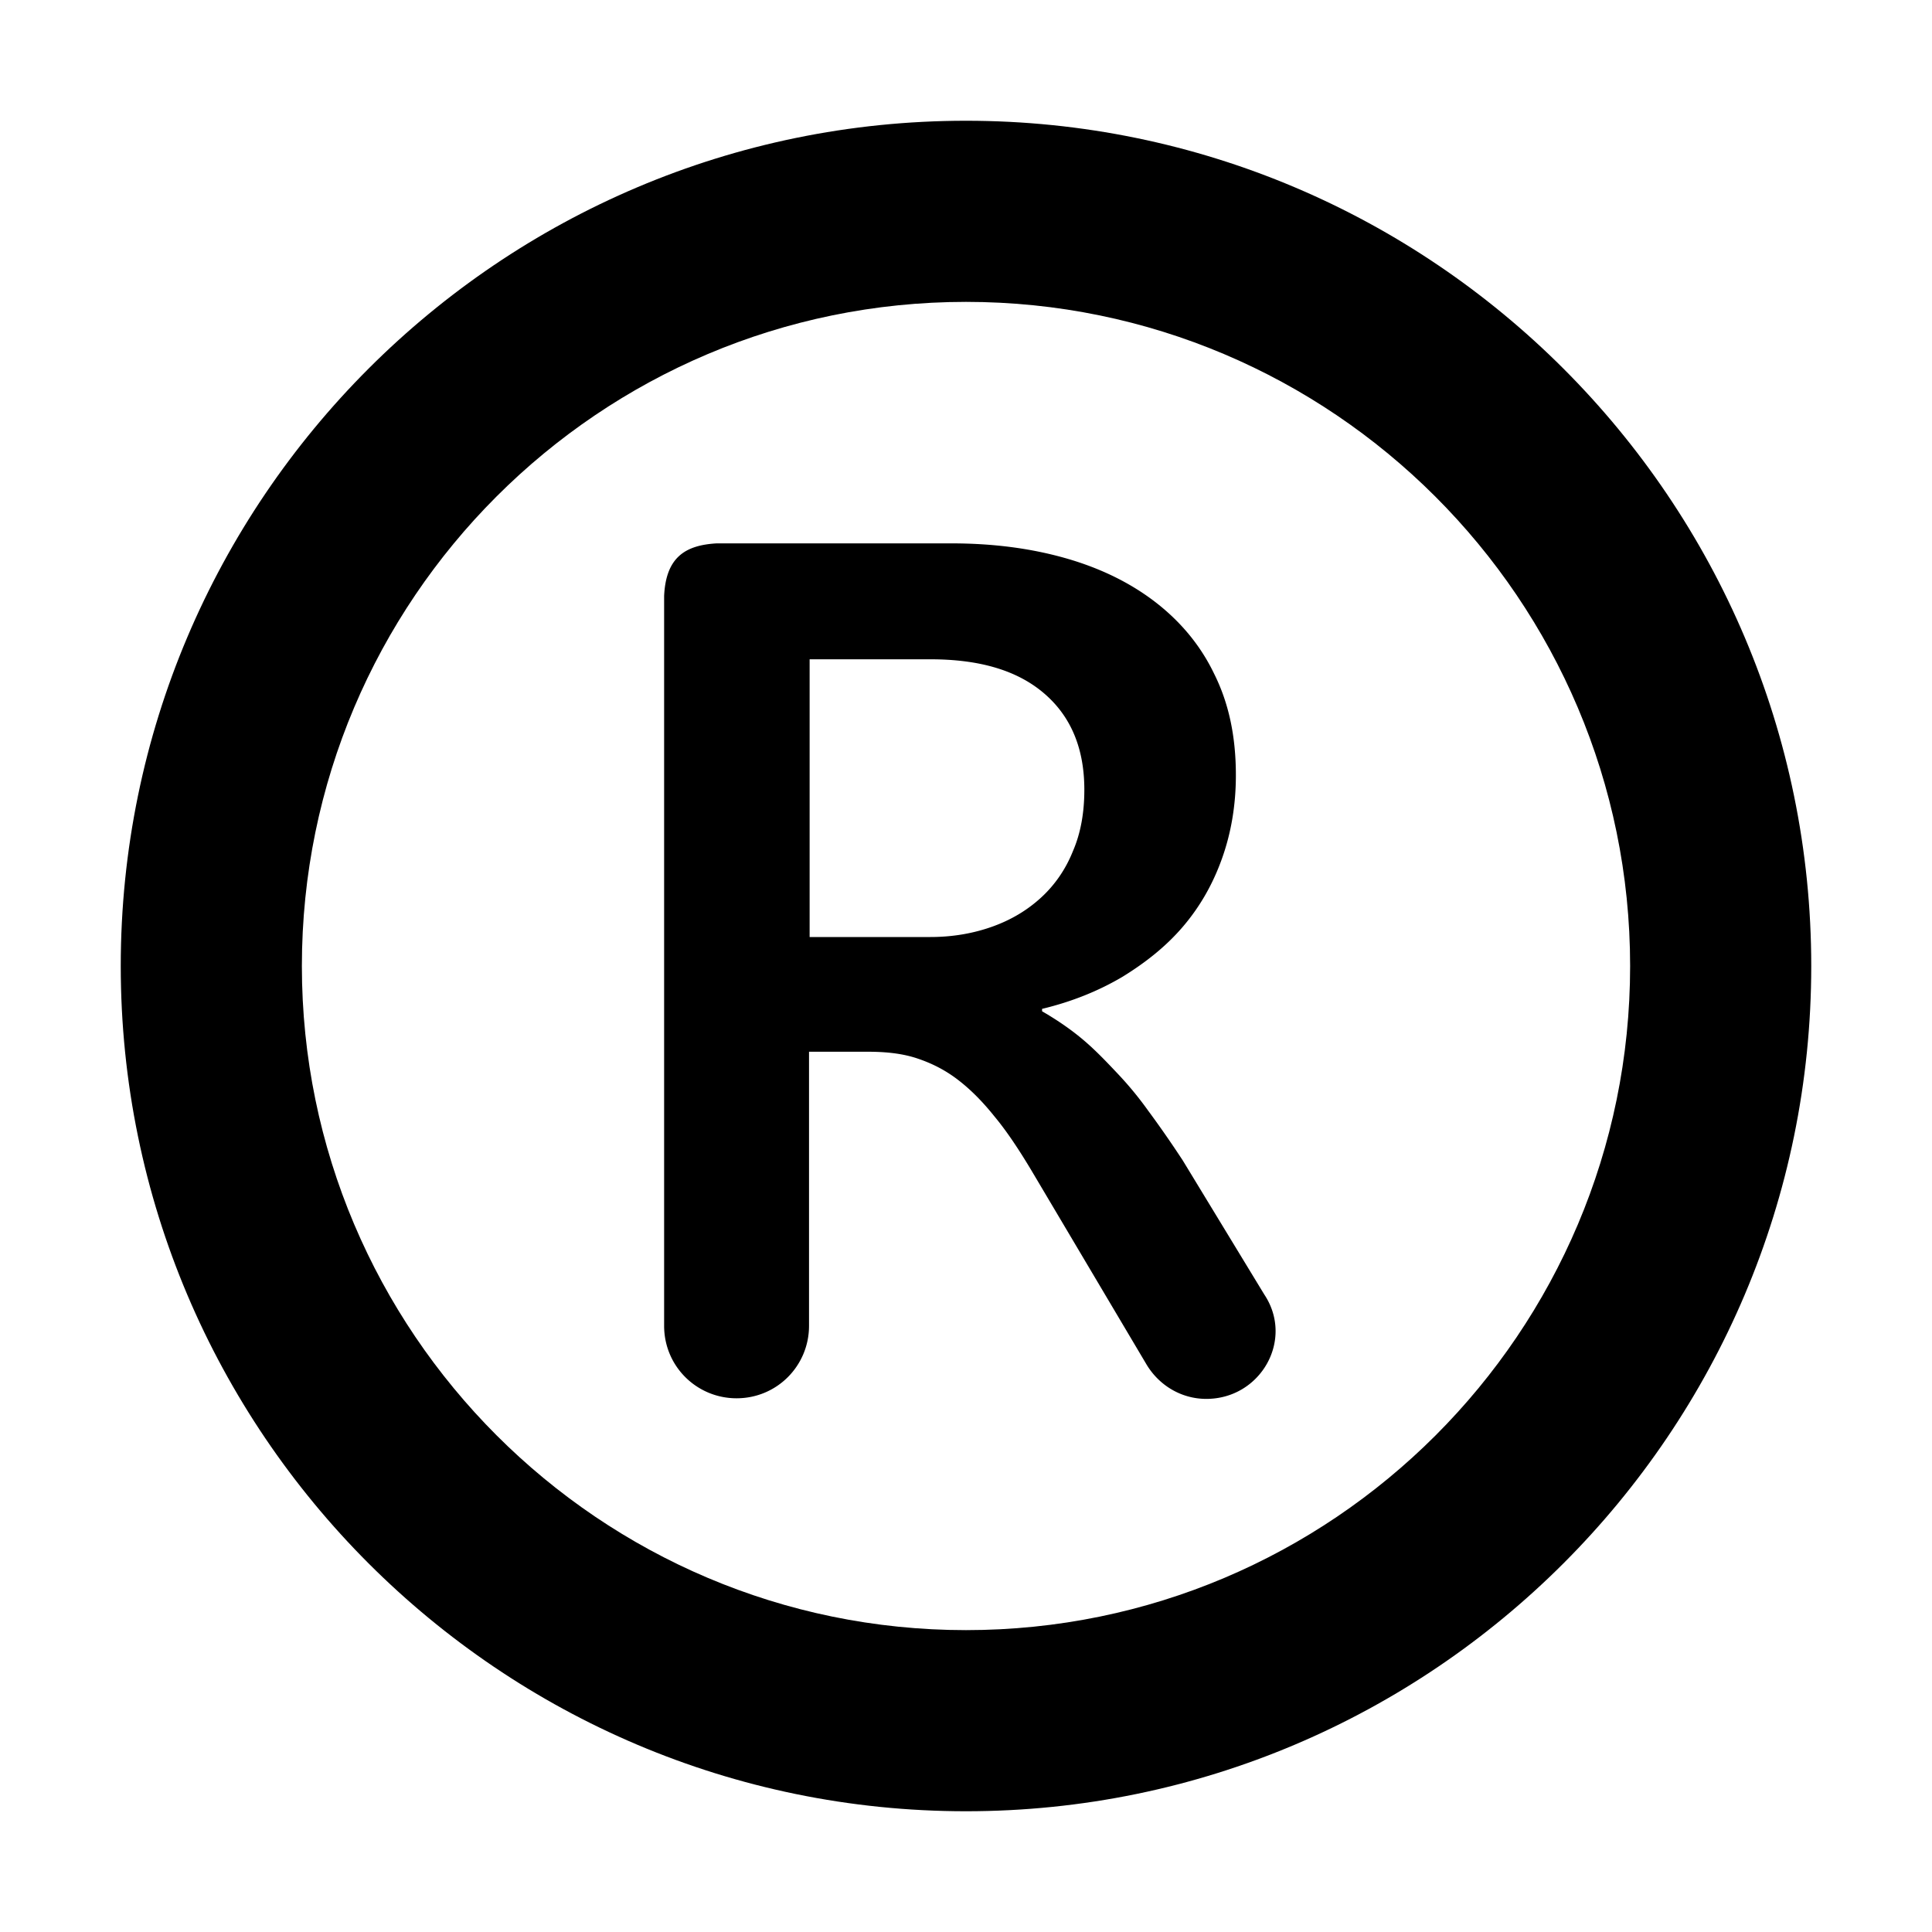
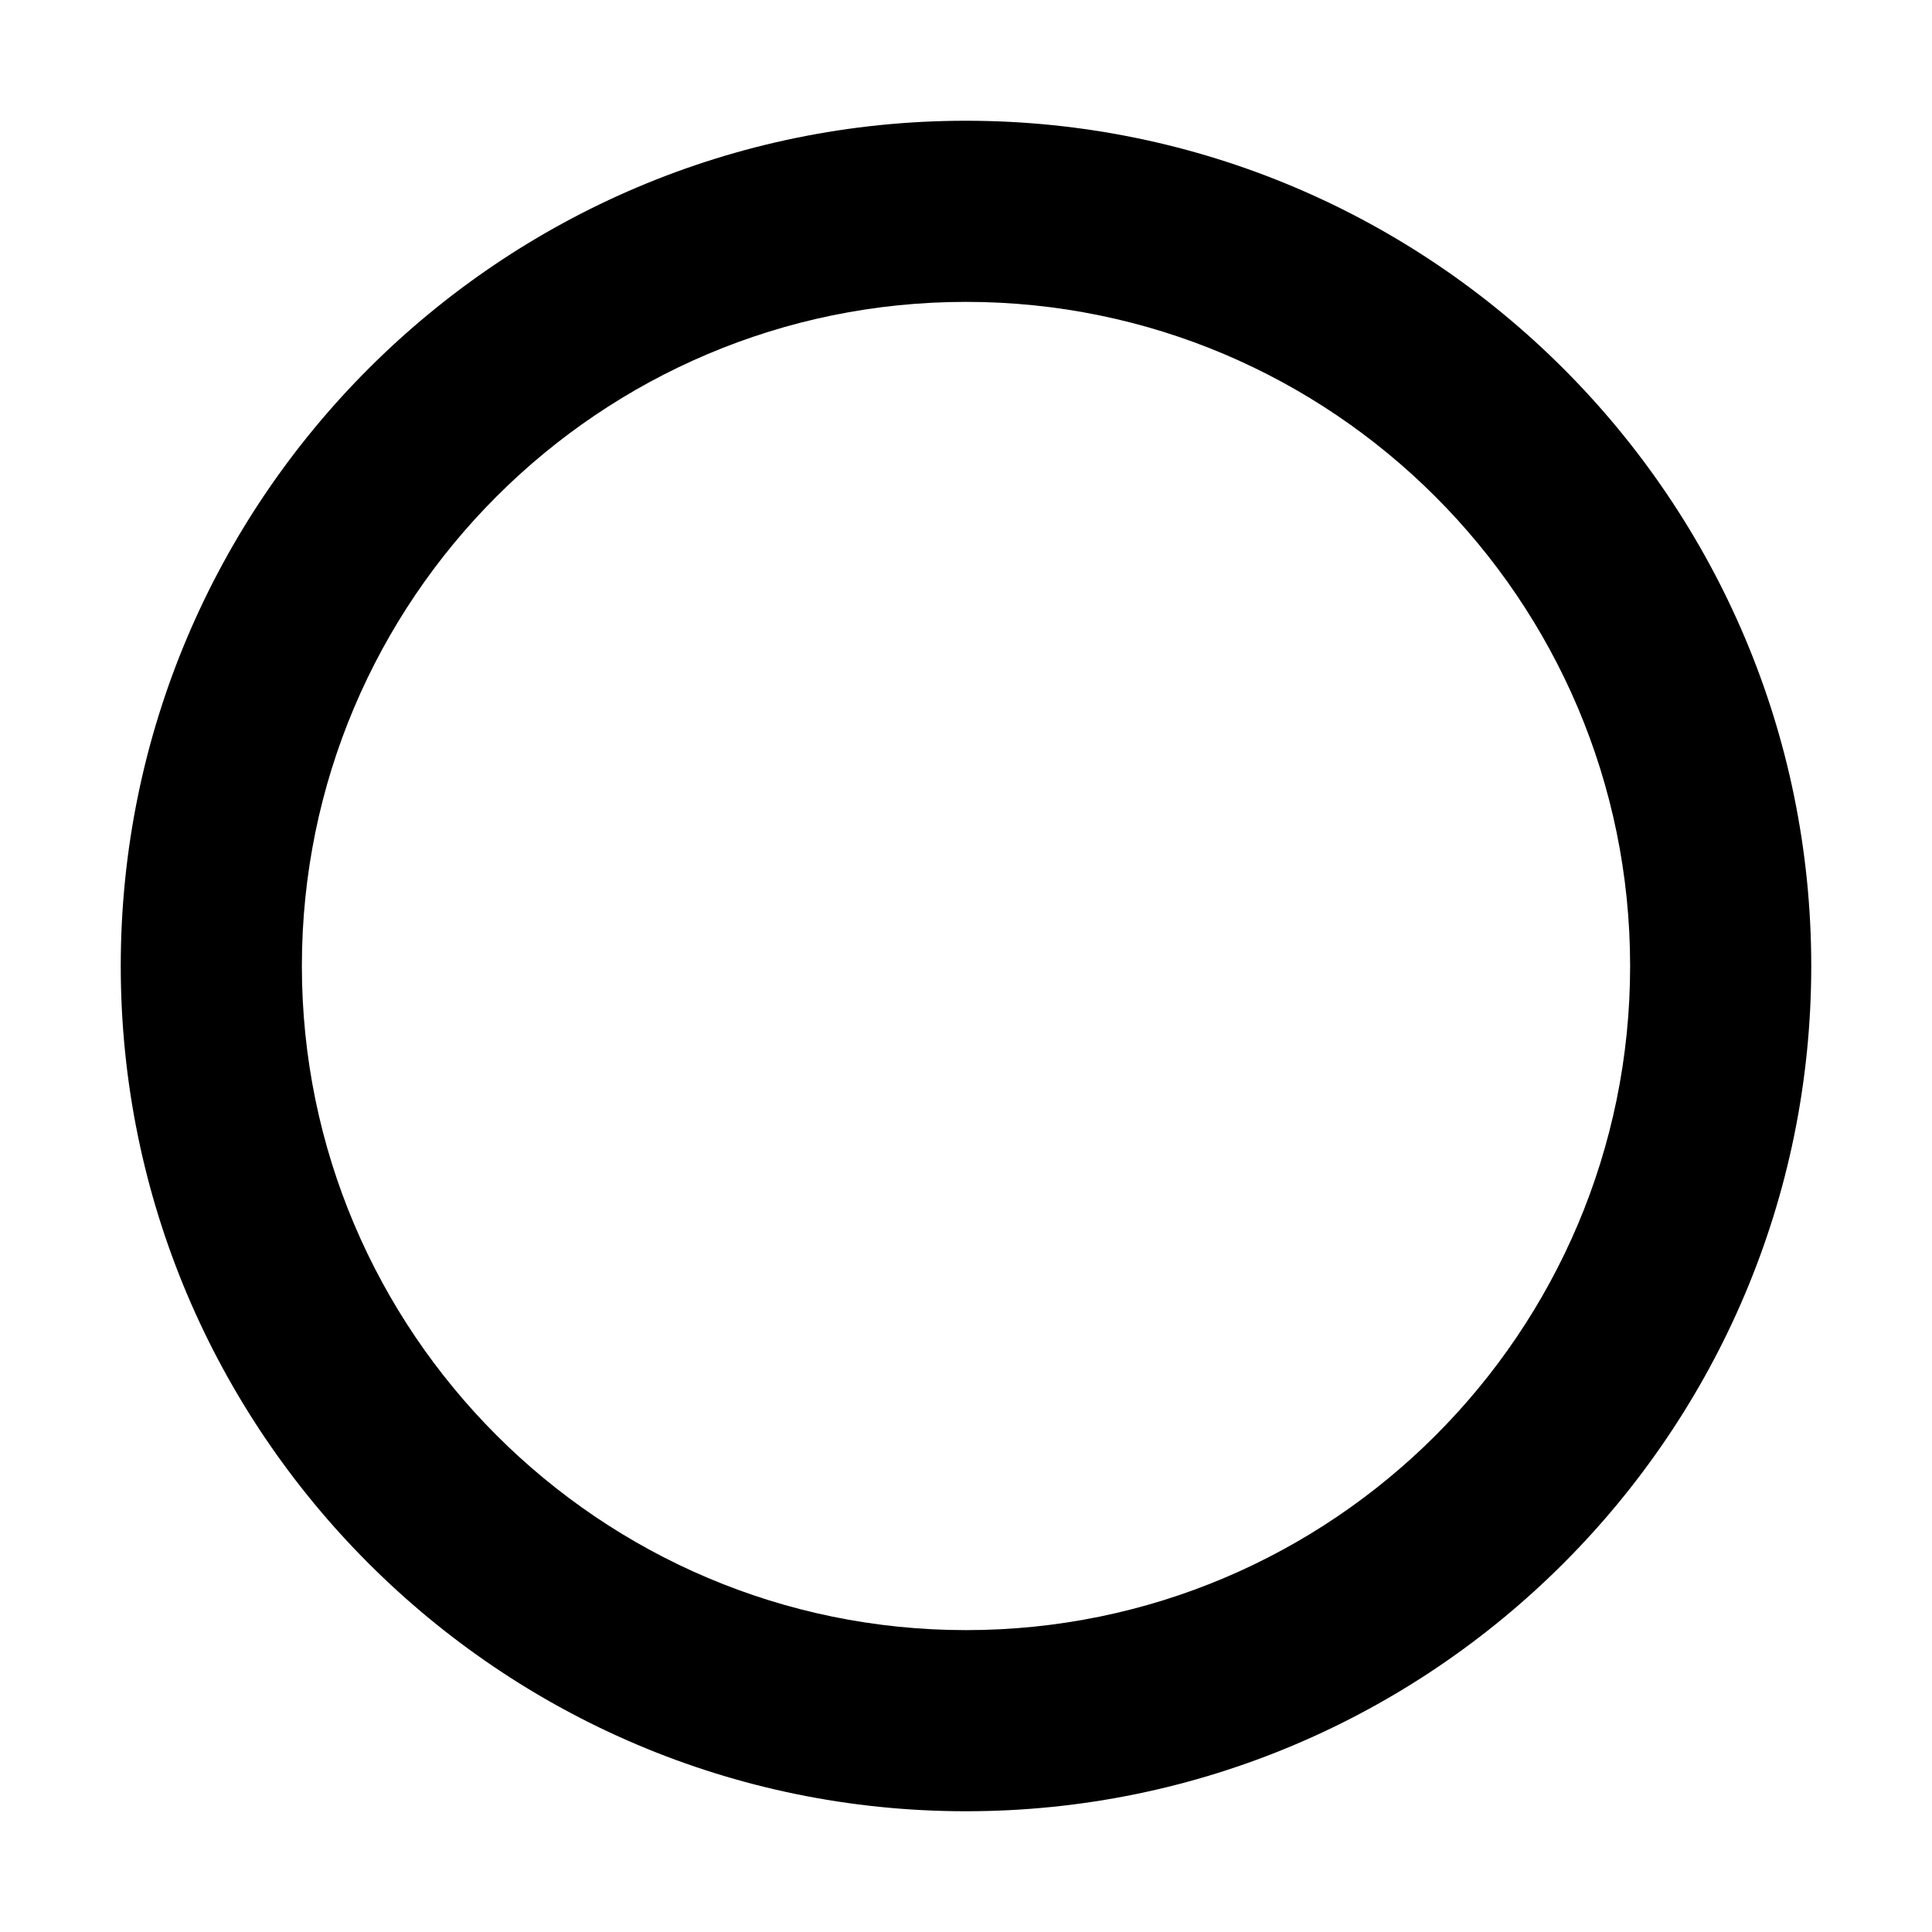
<svg xmlns="http://www.w3.org/2000/svg" width="200" height="200" viewBox="0 0 32 32">
  <g fill="currentColor">
-     <path d="M18.99 22.6c.21.35.58.57.99.57c.9 0 1.46-.98.96-1.73l-1.35-2.22c-.21-.32-.4-.59-.57-.82a5.82 5.82 0 0 0-.52-.63c-.17-.18-.35-.37-.55-.54c-.2-.17-.43-.33-.69-.48v-.04c.5-.12.94-.3 1.33-.53c.39-.24.73-.51 1.01-.84c.28-.33.49-.7.64-1.12c.15-.42.23-.88.23-1.38c0-.65-.12-1.2-.36-1.68c-.23-.48-.57-.88-.99-1.2c-.42-.32-.92-.56-1.49-.72c-.57-.16-1.19-.24-1.87-.24h-3.89c-.52.03-.84.23-.87.87v12.09c0 .67.54 1.2 1.2 1.2c.67 0 1.2-.54 1.2-1.2v-4.54h.97c.31 0 .58.03.82.11s.46.19.67.35c.21.16.41.36.61.61c.2.24.4.54.61.89l1.91 3.22Zm-5.58-7.08v-4.6h2c.83 0 1.45.19 1.89.57c.44.38.66.91.66 1.59c0 .38-.06.72-.19 1.02c-.12.3-.3.56-.53.77c-.23.21-.5.37-.81.48c-.31.11-.65.17-1.02.17h-2Z" />
-     <path d="M2 16c0 7.72 6.28 14 14 14s14-6.28 14-14S23.72 2 16 2S2 8.28 2 16Zm3 0C5 9.93 9.93 5 16 5c6.06 0 11 4.93 11 11s-4.93 11-11 11S5 22.06 5 16Z" />
+     <path d="M2 16c0 7.72 6.28 14 14 14s14-6.28 14-14S23.72 2 16 2S2 8.28 2 16m3 0C5 9.93 9.93 5 16 5c6.06 0 11 4.93 11 11s-4.93 11-11 11S5 22.06 5 16Z" />
  </g>
</svg>